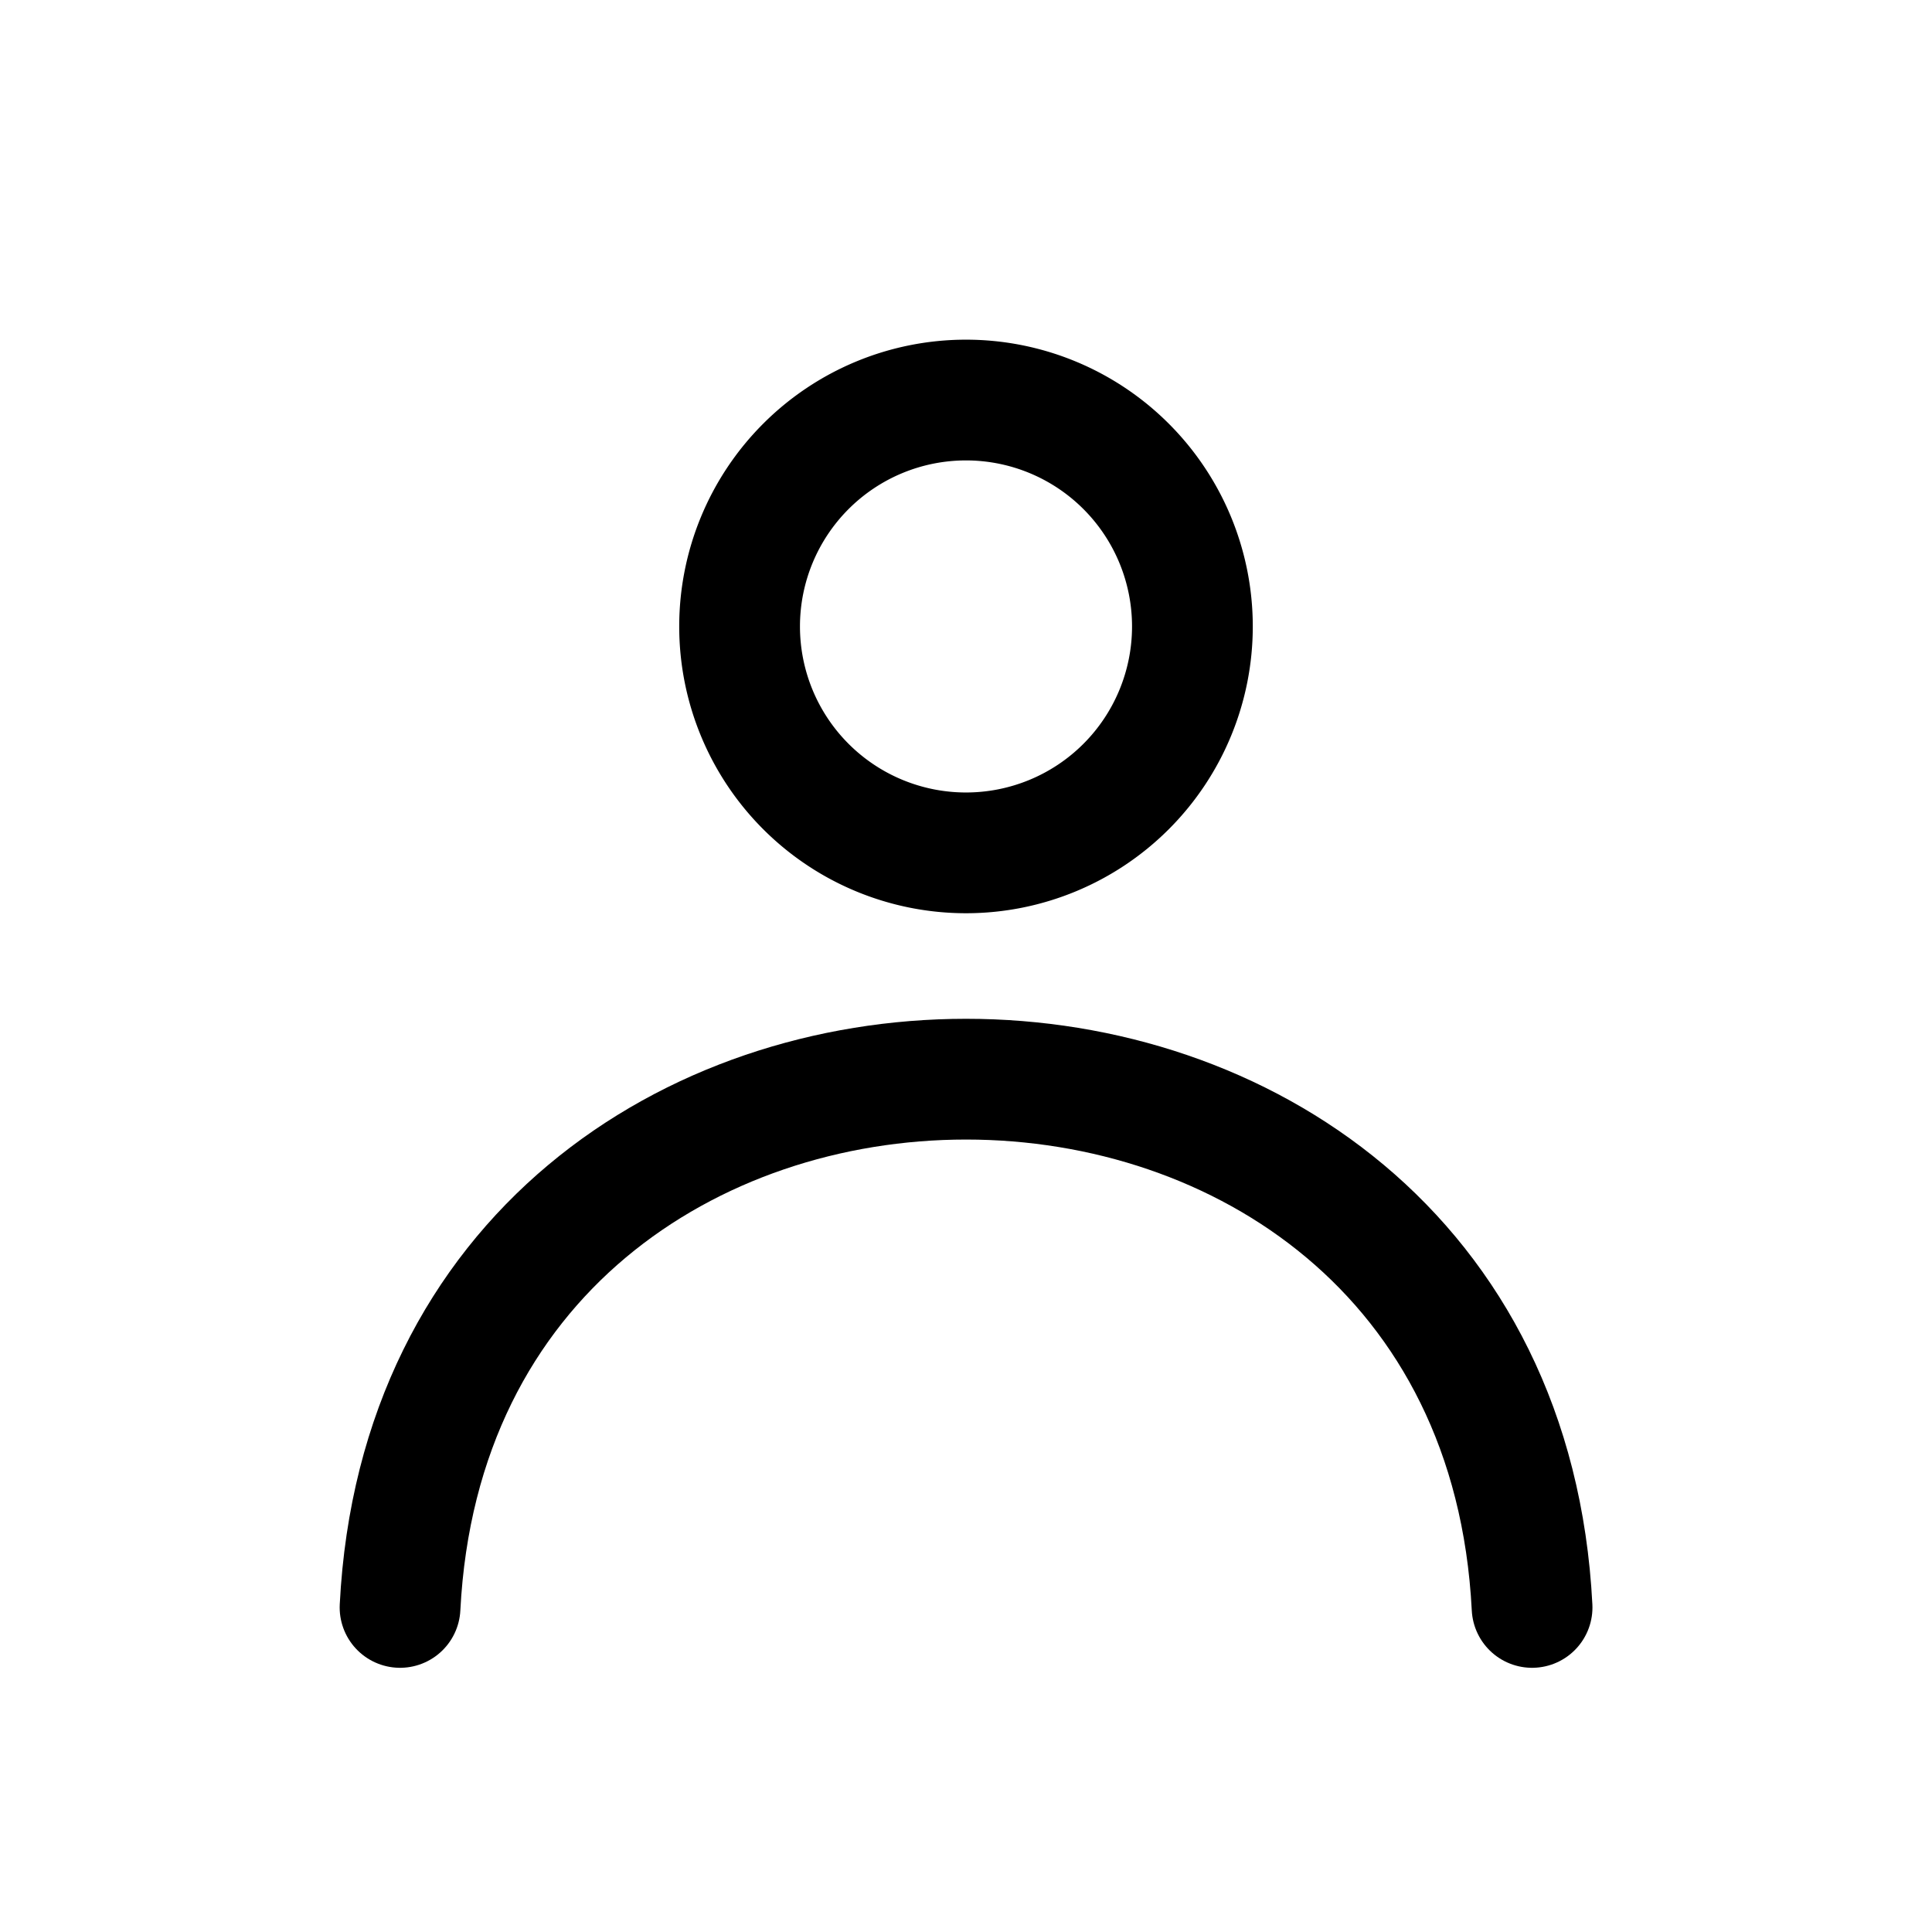
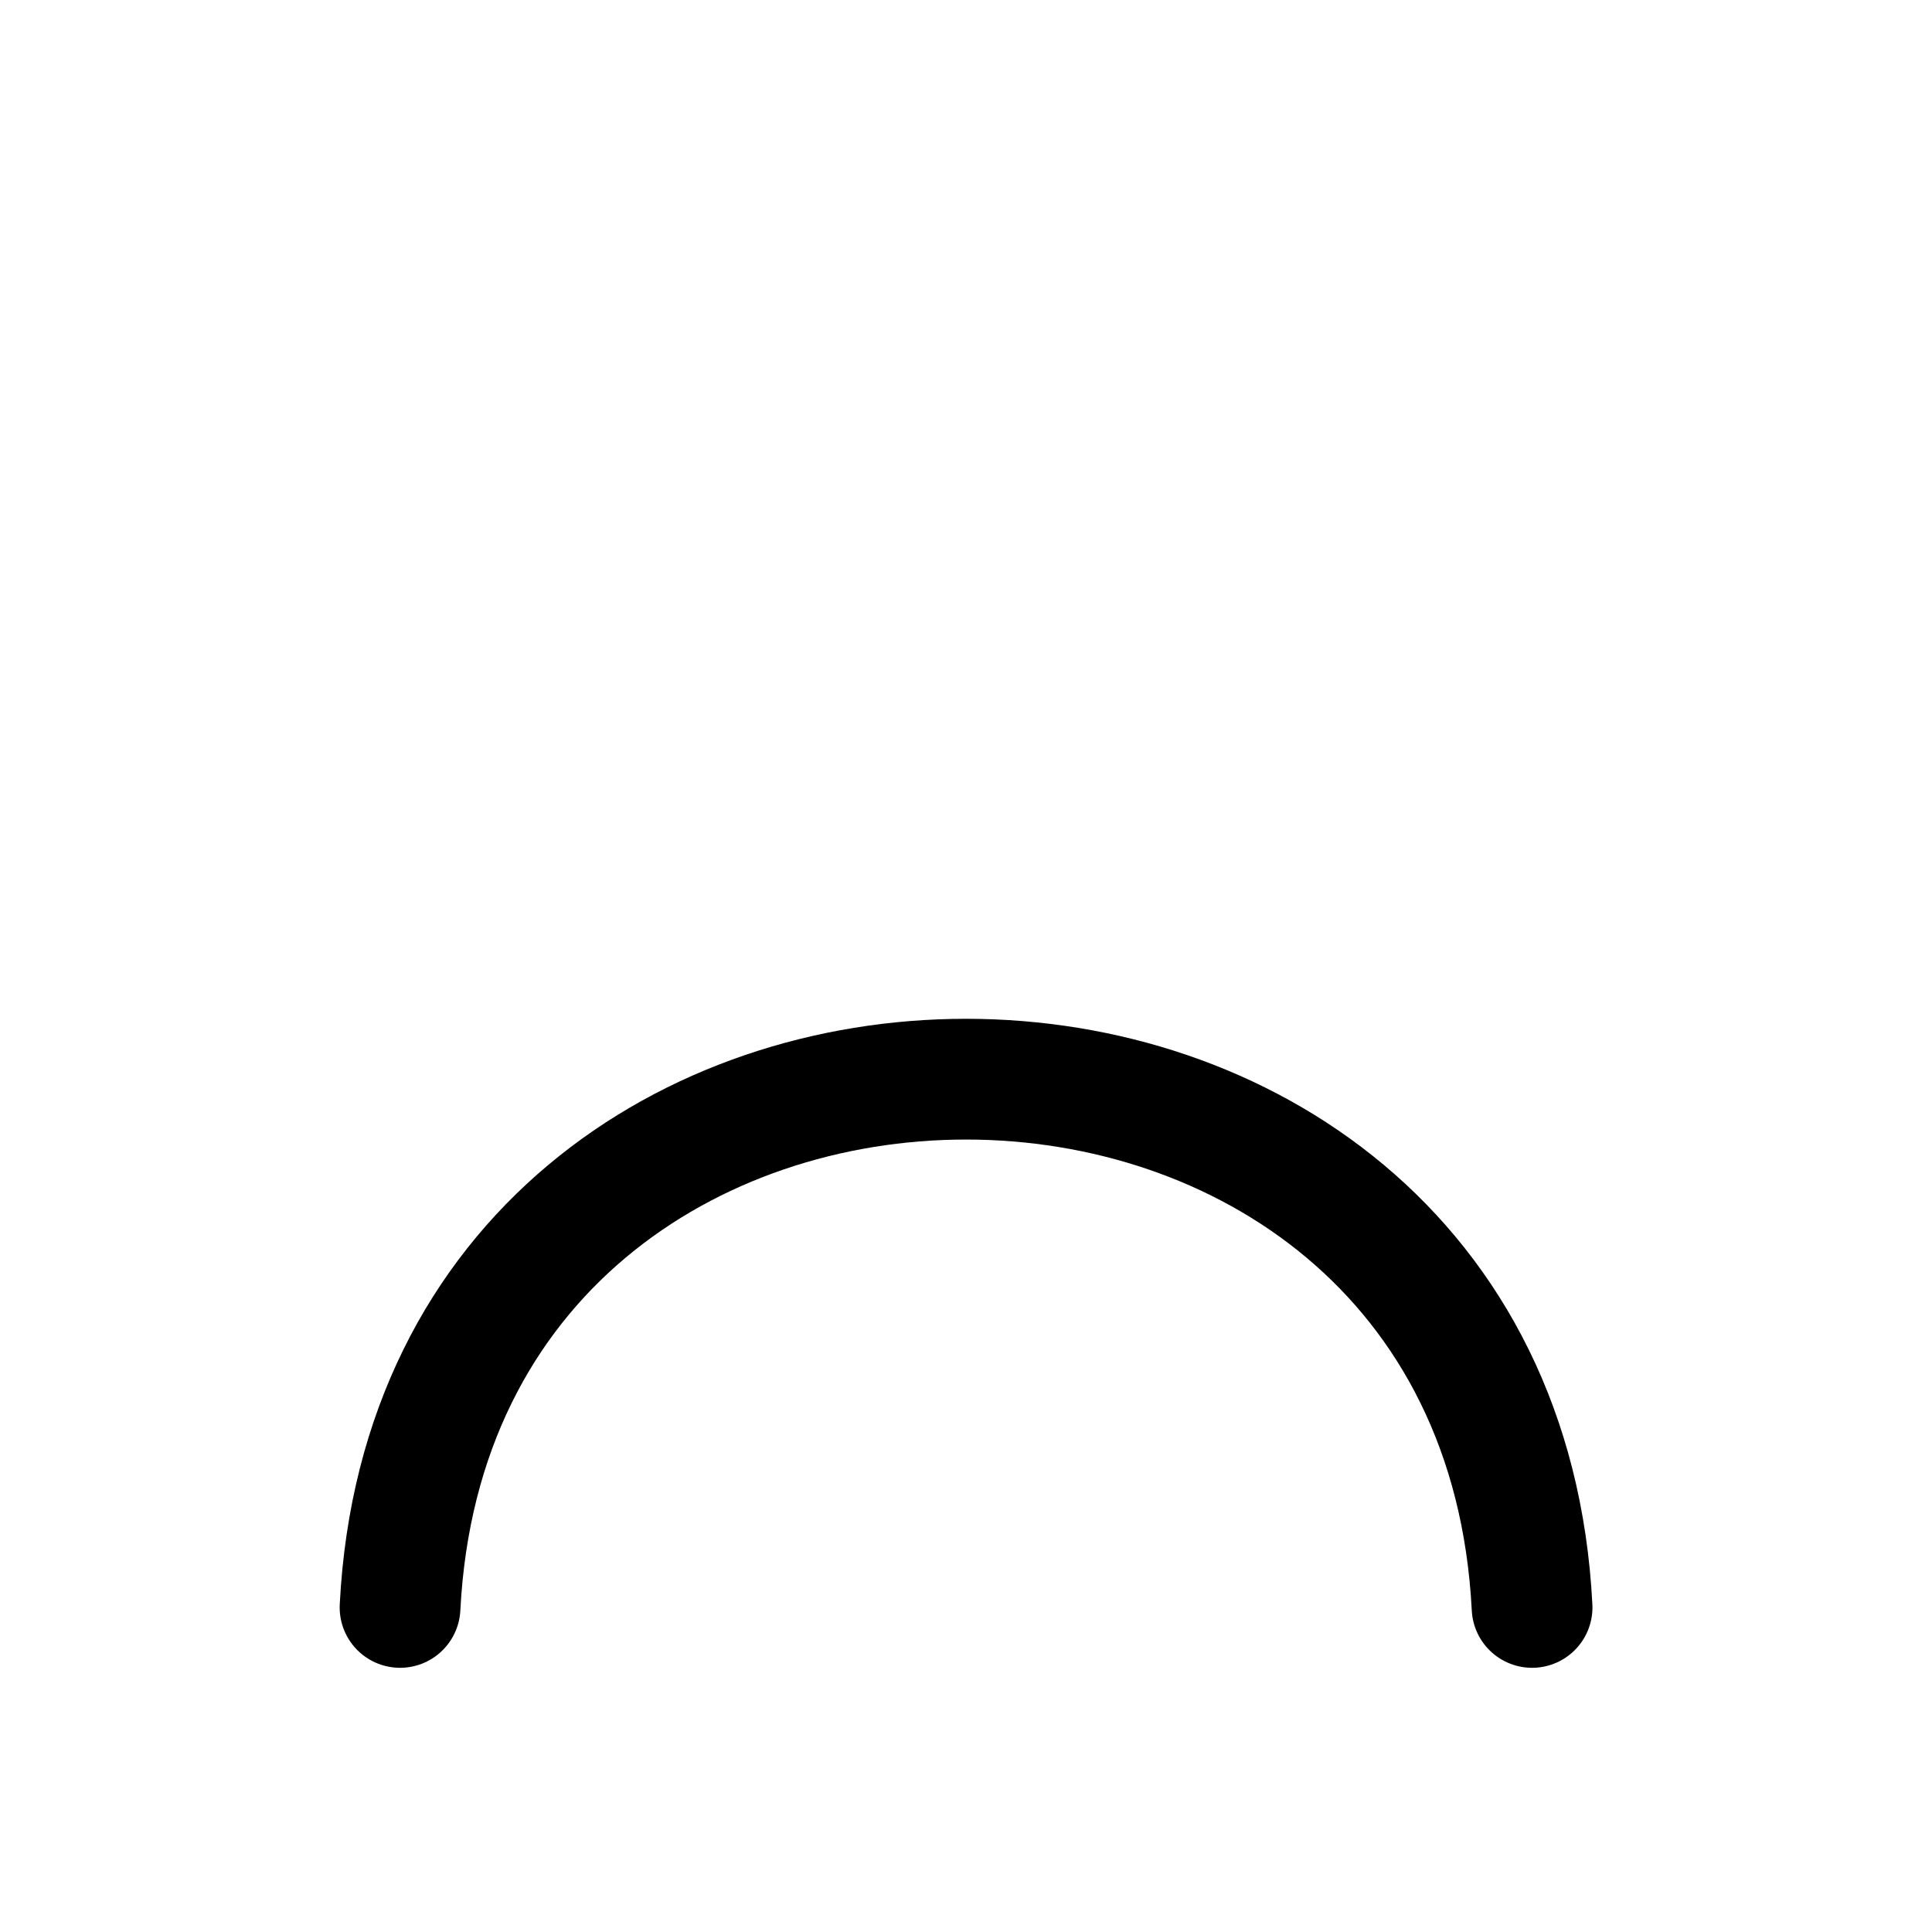
<svg xmlns="http://www.w3.org/2000/svg" fill="none" viewBox="-0.5 -0.5 16 16" stroke-linecap="round" stroke-linejoin="round" stroke="#000000" id="User--Streamline-Mynaui.svg" height="16" width="16">
  <desc>User Streamline Icon: https://streamlinehq.com</desc>
-   <path d="M5.625 4.688a1.875 1.875 0 1 0 3.75 0 1.875 1.875 0 1 0 -3.75 0" stroke-width="1" />
  <path d="M12.188 12.812c-0.297 -5.833 -9.078 -5.833 -9.375 0" stroke-width="1" />
</svg>